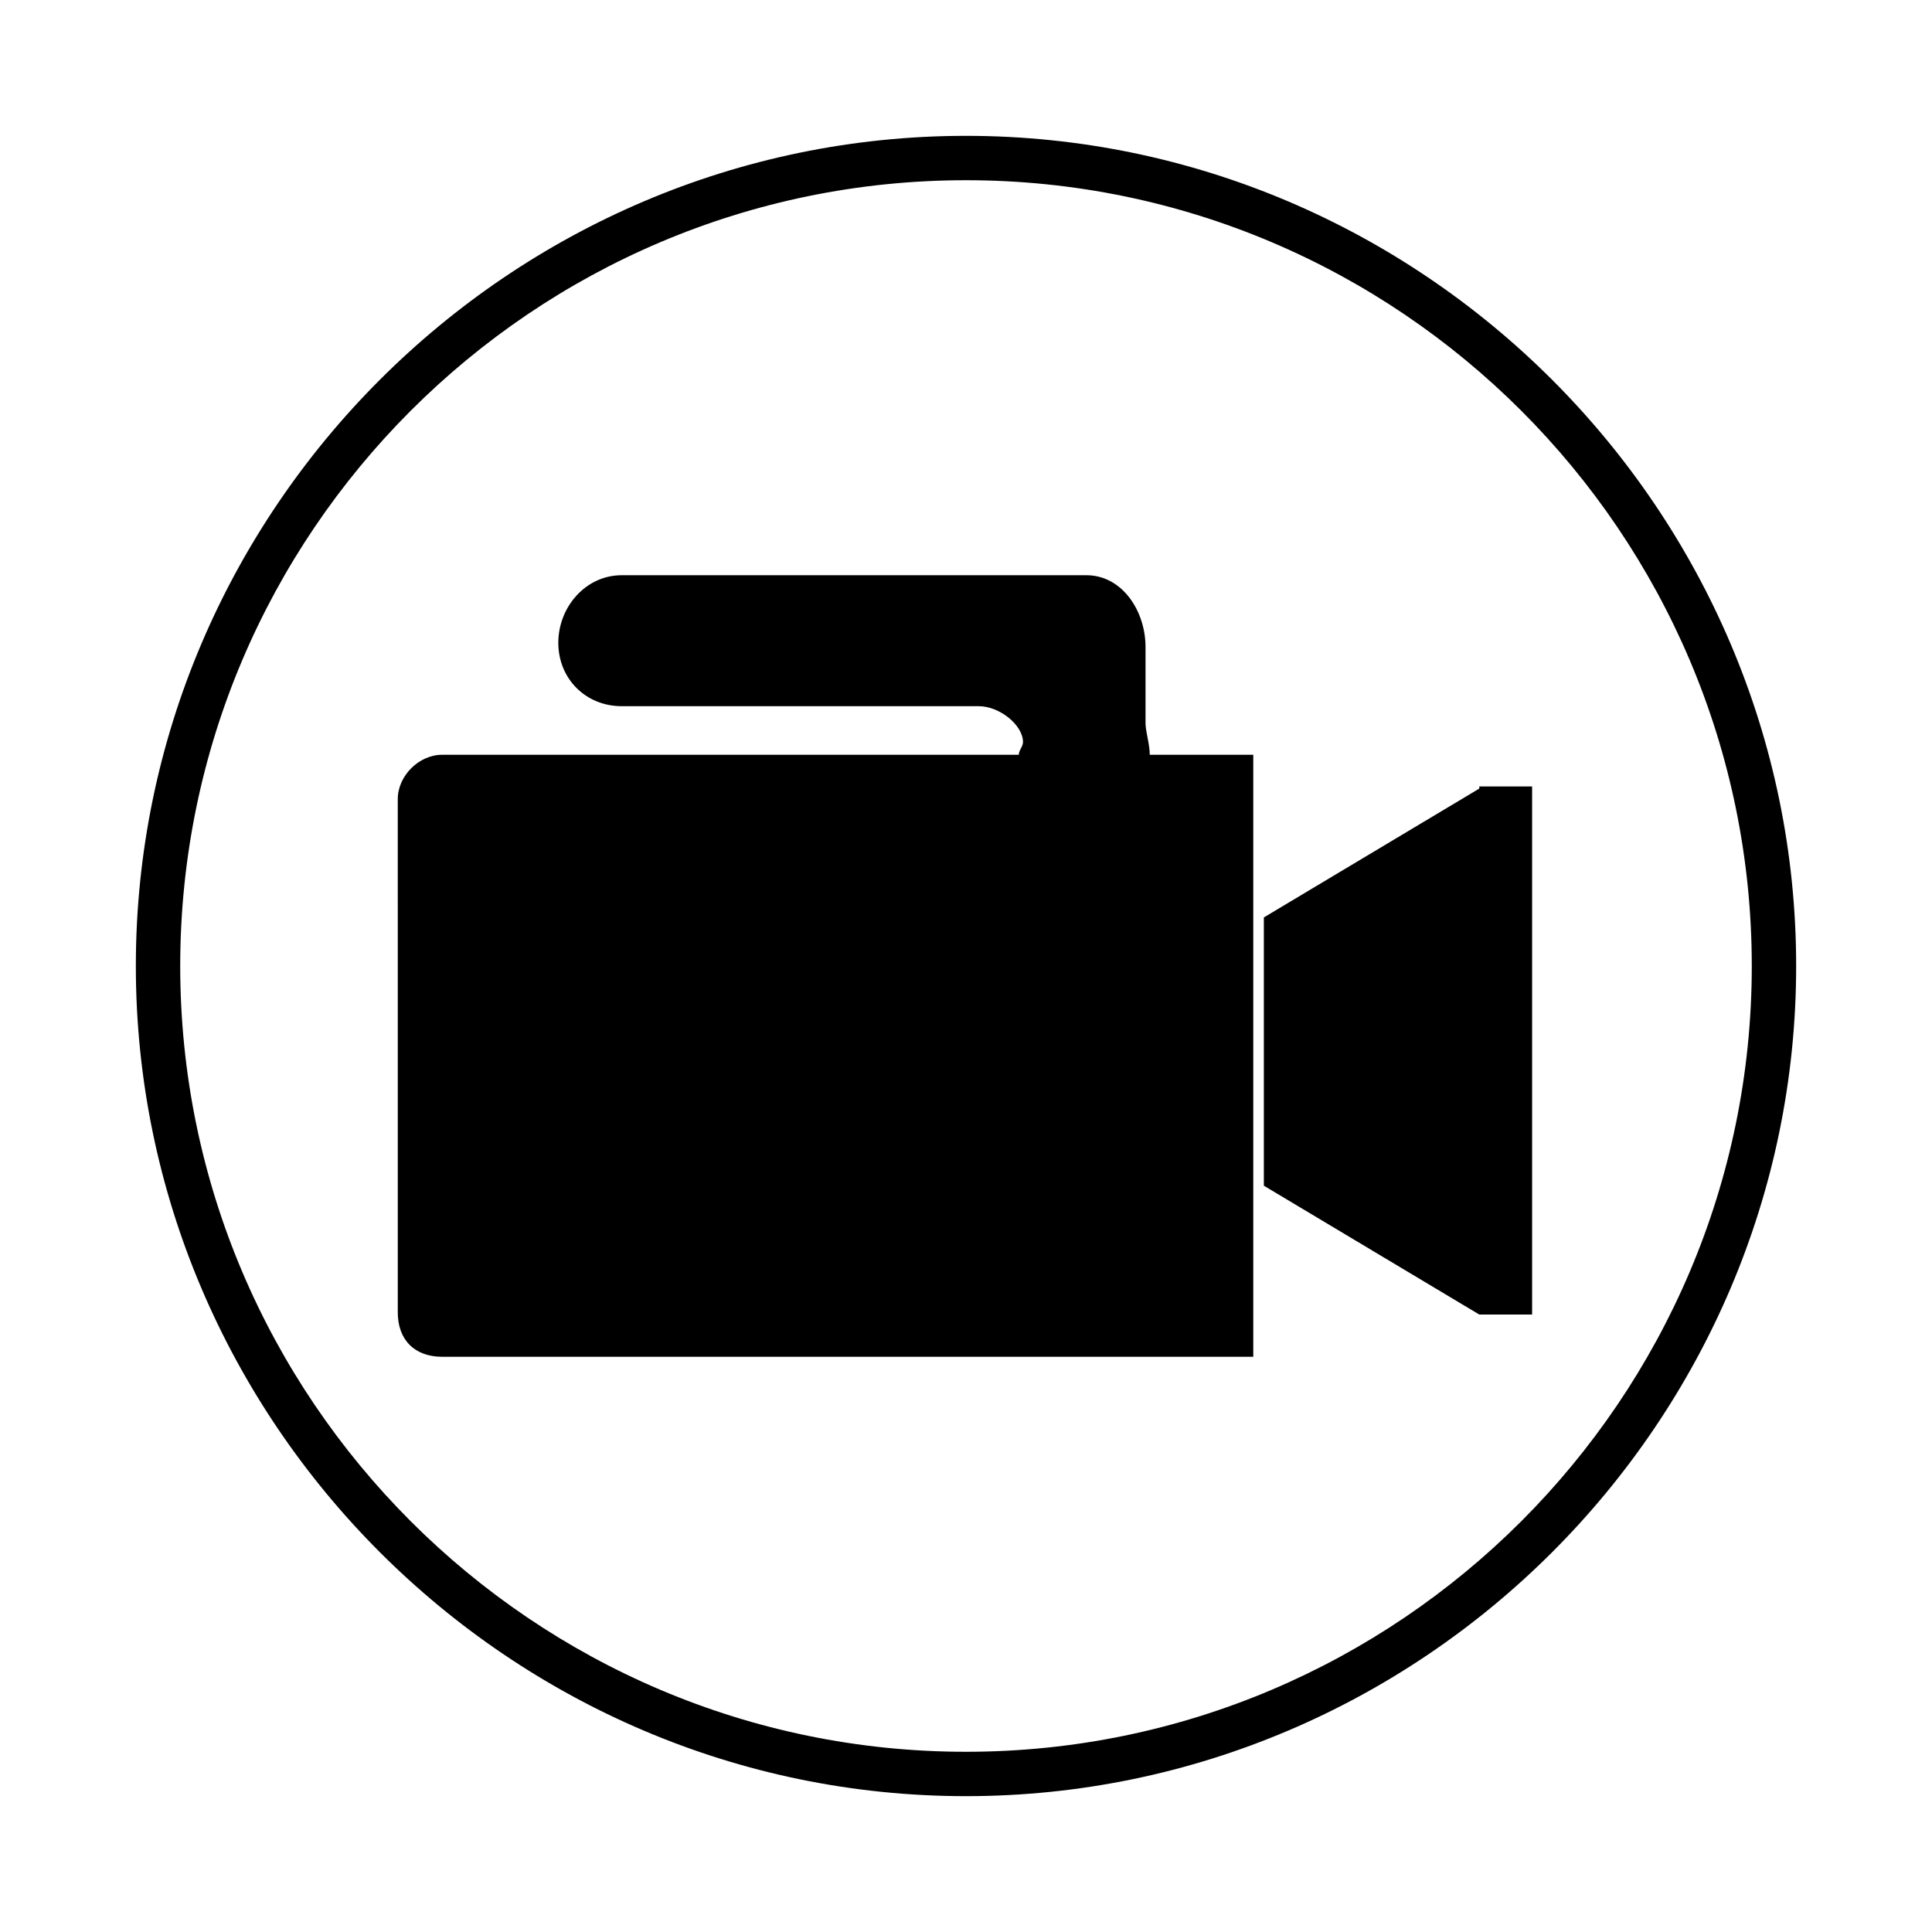
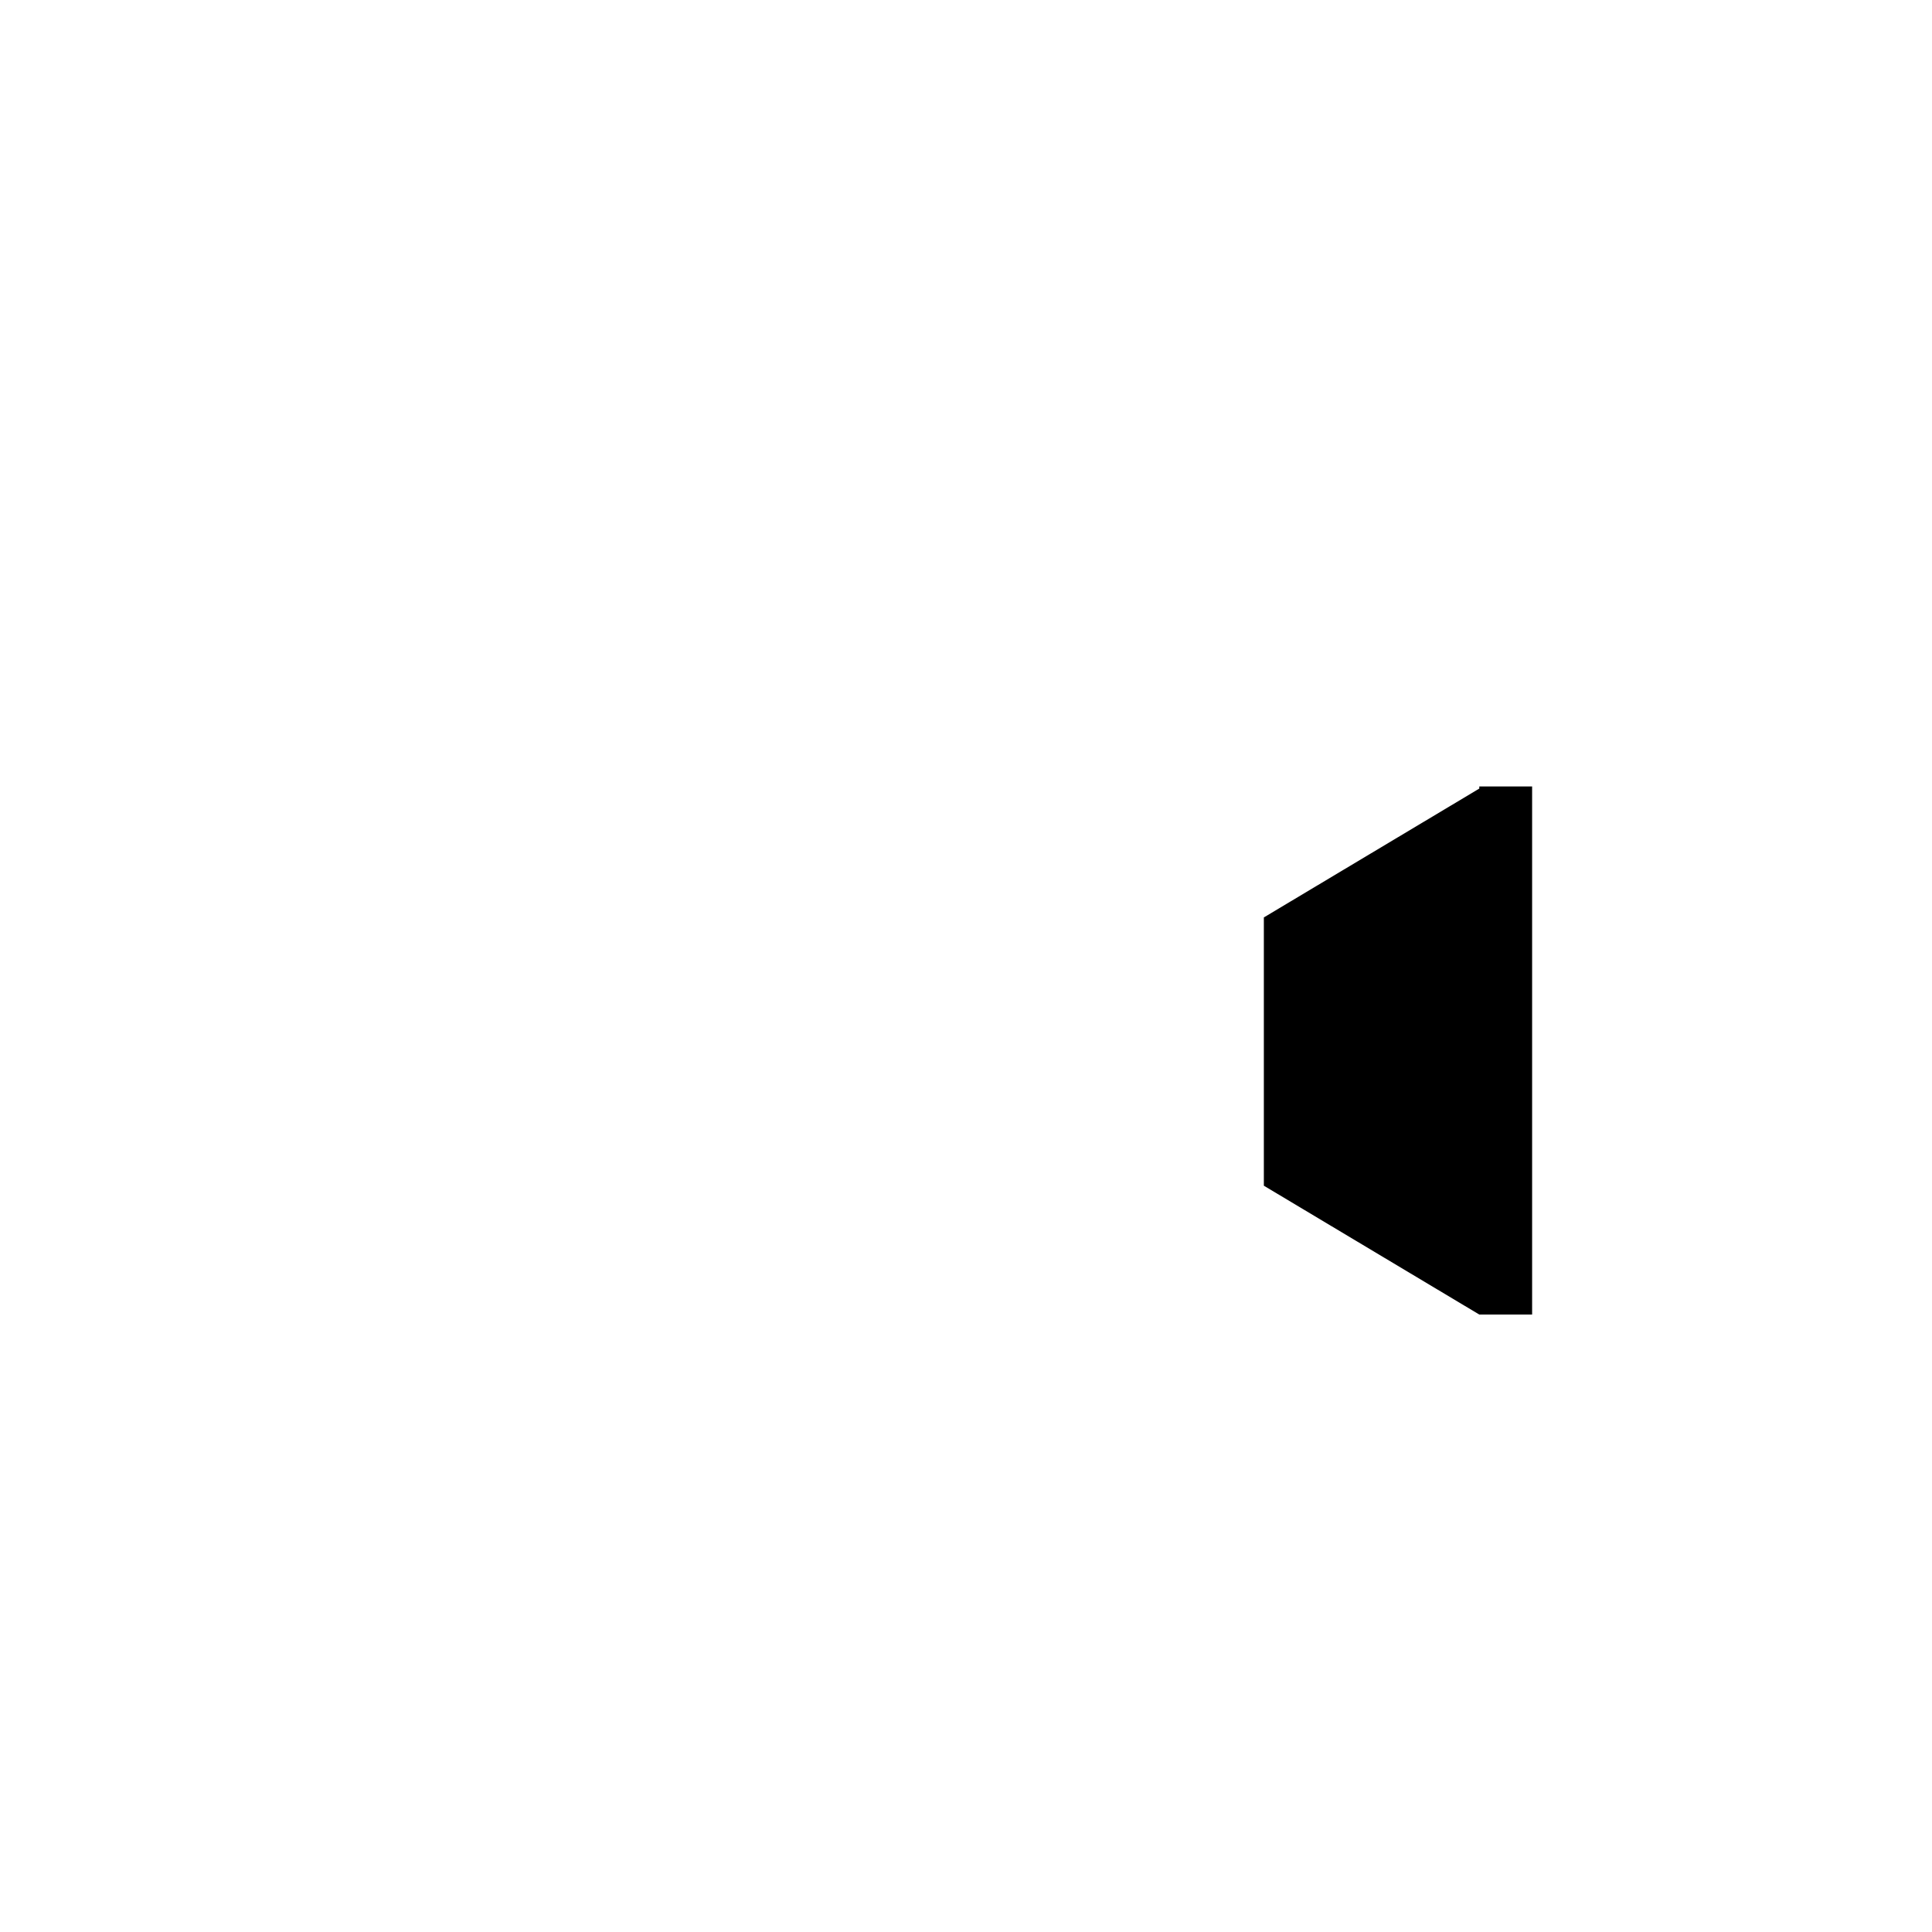
<svg xmlns="http://www.w3.org/2000/svg" fill="#000000" width="800px" height="800px" version="1.1" viewBox="144 144 512 512">
  <g>
    <path d="m536.03 352.98-57.098 34.148v71.094l57.098 34.148h13.996v-139.95l-13.996-0.004z" fill-rule="evenodd" />
-     <path d="m476.13 344.02v159.54h-214.96c-7.277 0-11.754-4.477-11.754-11.754l-0.004-136.03c0-6.156 5.598-11.754 11.754-11.754h152.82c0-1.121 1.121-2.238 1.121-3.359 0-4.477-6.156-9.516-11.754-9.516h-94.602c-9.516 0-16.793-7.277-16.793-16.793 0-9.516 7.277-17.914 16.793-17.914h123.15c9.516 0 15.676 9.516 15.676 19.031v20.152c0 2.238 1.121 5.598 1.121 8.398z" fill-rule="evenodd" />
-     <path d="m400 620c-120.91 0-220-99.082-220-220s99.086-220 220-220 220 99.086 220 220-99.082 220-220 220zm0-428.24c-114.76 0-208.24 93.484-208.24 208.24 0 114.75 93.484 208.24 208.24 208.24 114.75 0 208.24-93.484 208.24-208.24 0-114.76-93.484-208.24-208.24-208.24z" />
  </g>
</svg>